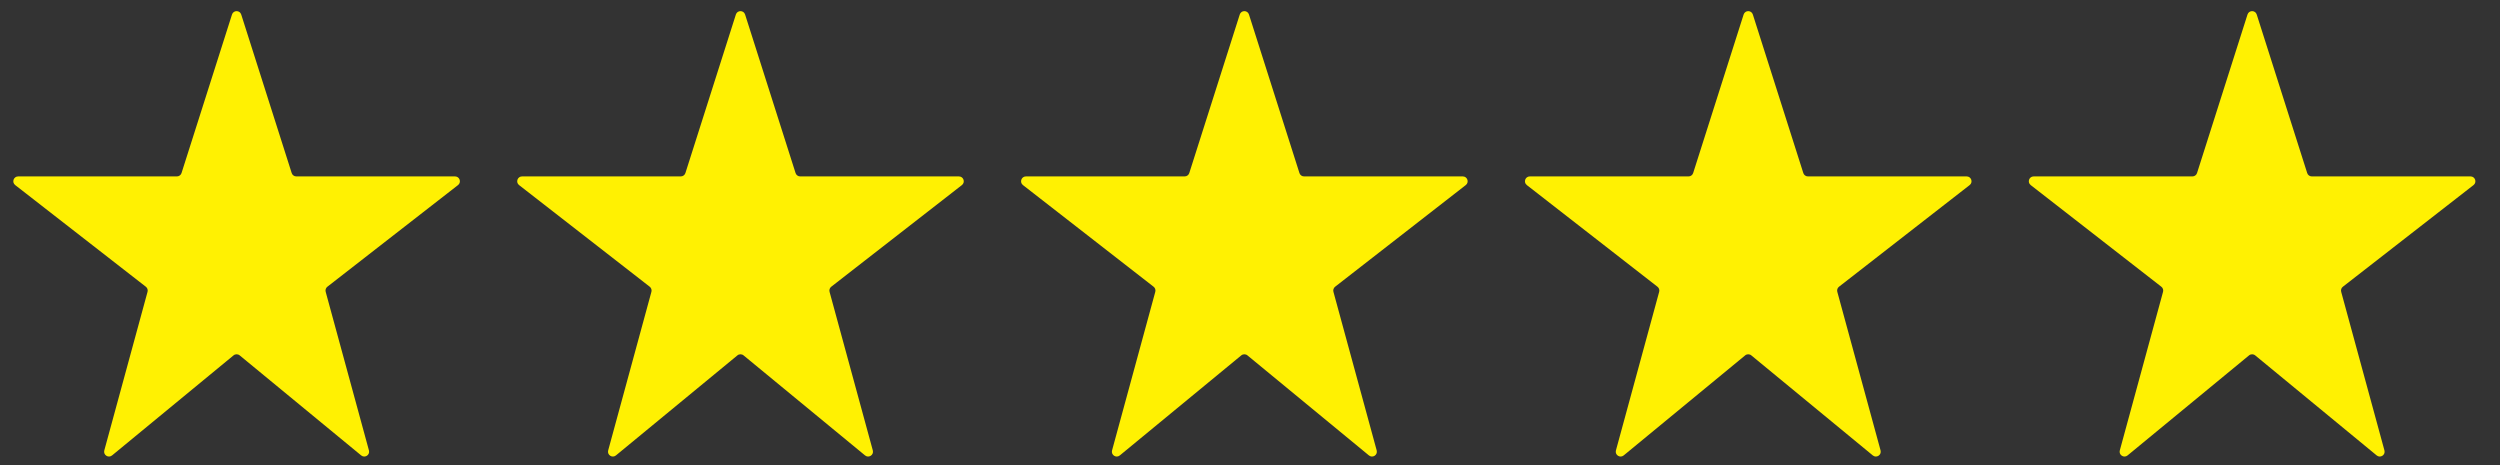
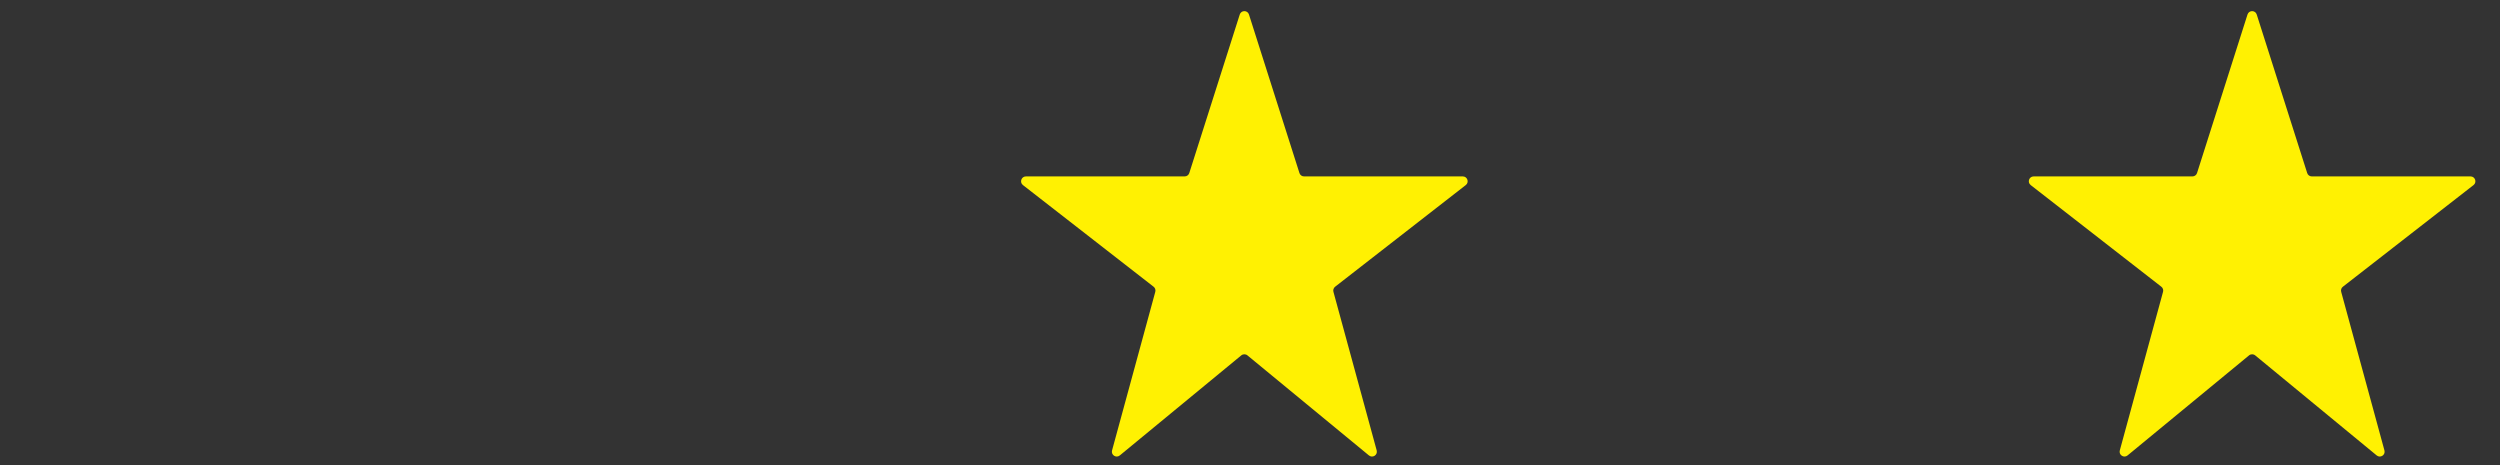
<svg xmlns="http://www.w3.org/2000/svg" width="129" height="24" viewBox="0 0 129 24" fill="none">
  <rect x="0" y="0" width="129" height="24" fill="#333333" stroke="none" />
  <g id="Group 65376">
-     <path id="Vector" d="M11.971 0.749C12.045 0.516 12.373 0.516 12.447 0.749L15.051 8.929C15.084 9.033 15.18 9.103 15.289 9.103H23.48C23.718 9.103 23.822 9.404 23.634 9.55L16.892 14.795C16.813 14.857 16.778 14.96 16.805 15.058L19.037 23.241C19.101 23.477 18.825 23.655 18.637 23.5L12.368 18.338C12.276 18.262 12.142 18.262 12.05 18.338L5.782 23.5C5.594 23.655 5.318 23.477 5.382 23.241L7.613 15.058C7.64 14.96 7.605 14.857 7.525 14.795L0.784 9.55C0.596 9.404 0.699 9.103 0.938 9.103H9.129C9.238 9.103 9.334 9.033 9.367 8.929L11.971 0.749Z" fill="#FFF102" />
-     <path id="Vector_2" d="M37.971 0.749C38.045 0.516 38.373 0.516 38.447 0.749L41.051 8.929C41.084 9.033 41.18 9.103 41.289 9.103H49.48C49.718 9.103 49.822 9.404 49.634 9.55L42.892 14.795C42.813 14.857 42.778 14.96 42.805 15.058L45.037 23.241C45.101 23.477 44.825 23.655 44.637 23.5L38.368 18.338C38.276 18.262 38.142 18.262 38.05 18.338L31.782 23.5C31.594 23.655 31.318 23.477 31.382 23.241L33.613 15.058C33.64 14.96 33.605 14.857 33.526 14.795L26.784 9.55C26.596 9.404 26.7 9.103 26.938 9.103H35.129C35.238 9.103 35.334 9.033 35.367 8.929L37.971 0.749Z" fill="#FFF102" />
    <path id="Vector_3" d="M63.971 0.749C64.045 0.516 64.373 0.516 64.447 0.749L67.051 8.929C67.084 9.033 67.18 9.103 67.289 9.103H75.481C75.719 9.103 75.822 9.404 75.634 9.55L68.892 14.795C68.813 14.857 68.778 14.96 68.805 15.058L71.037 23.241C71.101 23.477 70.825 23.655 70.637 23.5L64.368 18.338C64.276 18.262 64.142 18.262 64.05 18.338L57.782 23.5C57.594 23.655 57.318 23.477 57.382 23.241L59.613 15.058C59.64 14.96 59.605 14.857 59.526 14.795L52.784 9.55C52.596 9.404 52.7 9.103 52.938 9.103H61.129C61.238 9.103 61.334 9.033 61.367 8.929L63.971 0.749Z" fill="#FFF102" />
-     <path id="Vector_4" d="M89.971 0.749C90.045 0.516 90.373 0.516 90.447 0.749L93.051 8.929C93.084 9.033 93.18 9.103 93.289 9.103H101.48C101.718 9.103 101.822 9.404 101.634 9.55L94.892 14.795C94.813 14.857 94.778 14.96 94.805 15.058L97.037 23.241C97.101 23.477 96.825 23.655 96.637 23.5L90.368 18.338C90.276 18.262 90.142 18.262 90.05 18.338L83.782 23.5C83.594 23.655 83.318 23.477 83.382 23.241L85.613 15.058C85.64 14.96 85.605 14.857 85.525 14.795L78.784 9.55C78.596 9.404 78.7 9.103 78.938 9.103H87.129C87.238 9.103 87.334 9.033 87.367 8.929L89.971 0.749Z" fill="#FFF102" />
    <path id="Vector_5" d="M115.971 0.749C116.045 0.516 116.373 0.516 116.447 0.749L119.051 8.929C119.084 9.033 119.18 9.103 119.289 9.103H127.48C127.718 9.103 127.822 9.404 127.634 9.55L120.893 14.795C120.813 14.857 120.778 14.96 120.805 15.058L123.037 23.241C123.101 23.477 122.825 23.655 122.637 23.5L116.368 18.338C116.276 18.262 116.142 18.262 116.05 18.338L109.782 23.5C109.594 23.655 109.318 23.477 109.382 23.241L111.613 15.058C111.64 14.96 111.605 14.857 111.525 14.795L104.784 9.55C104.596 9.404 104.699 9.103 104.938 9.103H113.129C113.238 9.103 113.334 9.033 113.367 8.929L115.971 0.749Z" fill="#FFF102" />
  </g>
</svg>